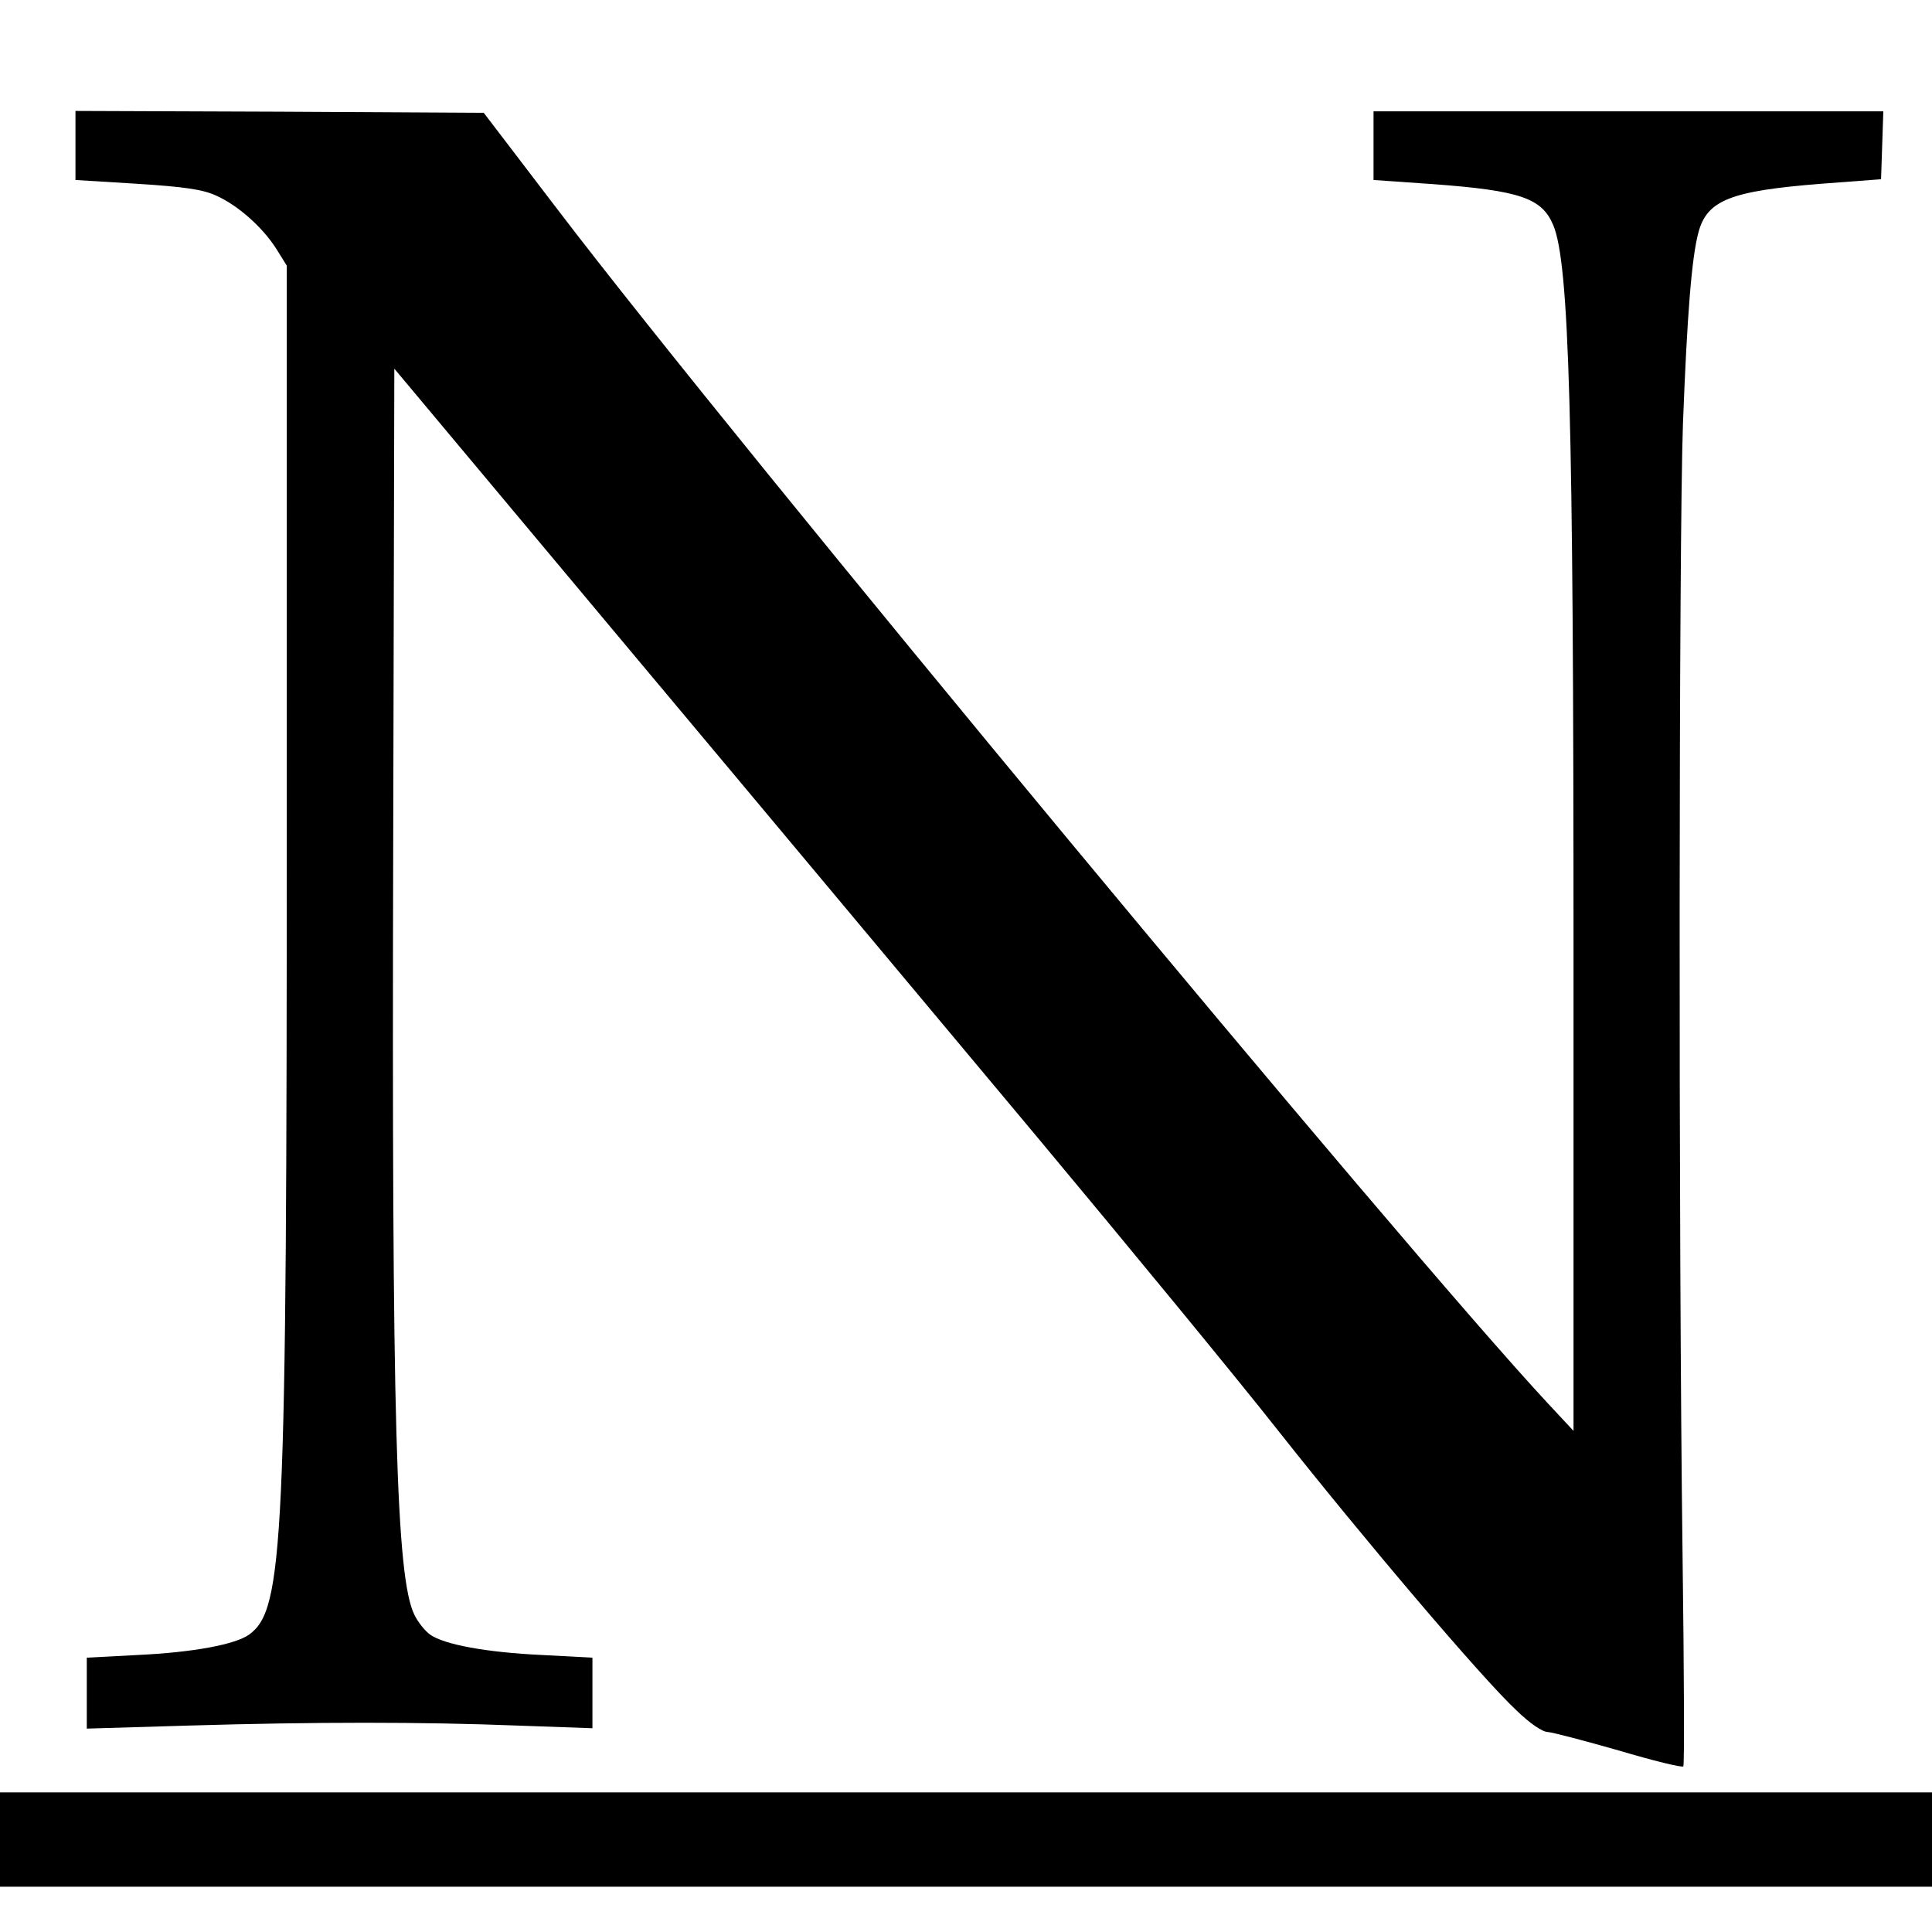
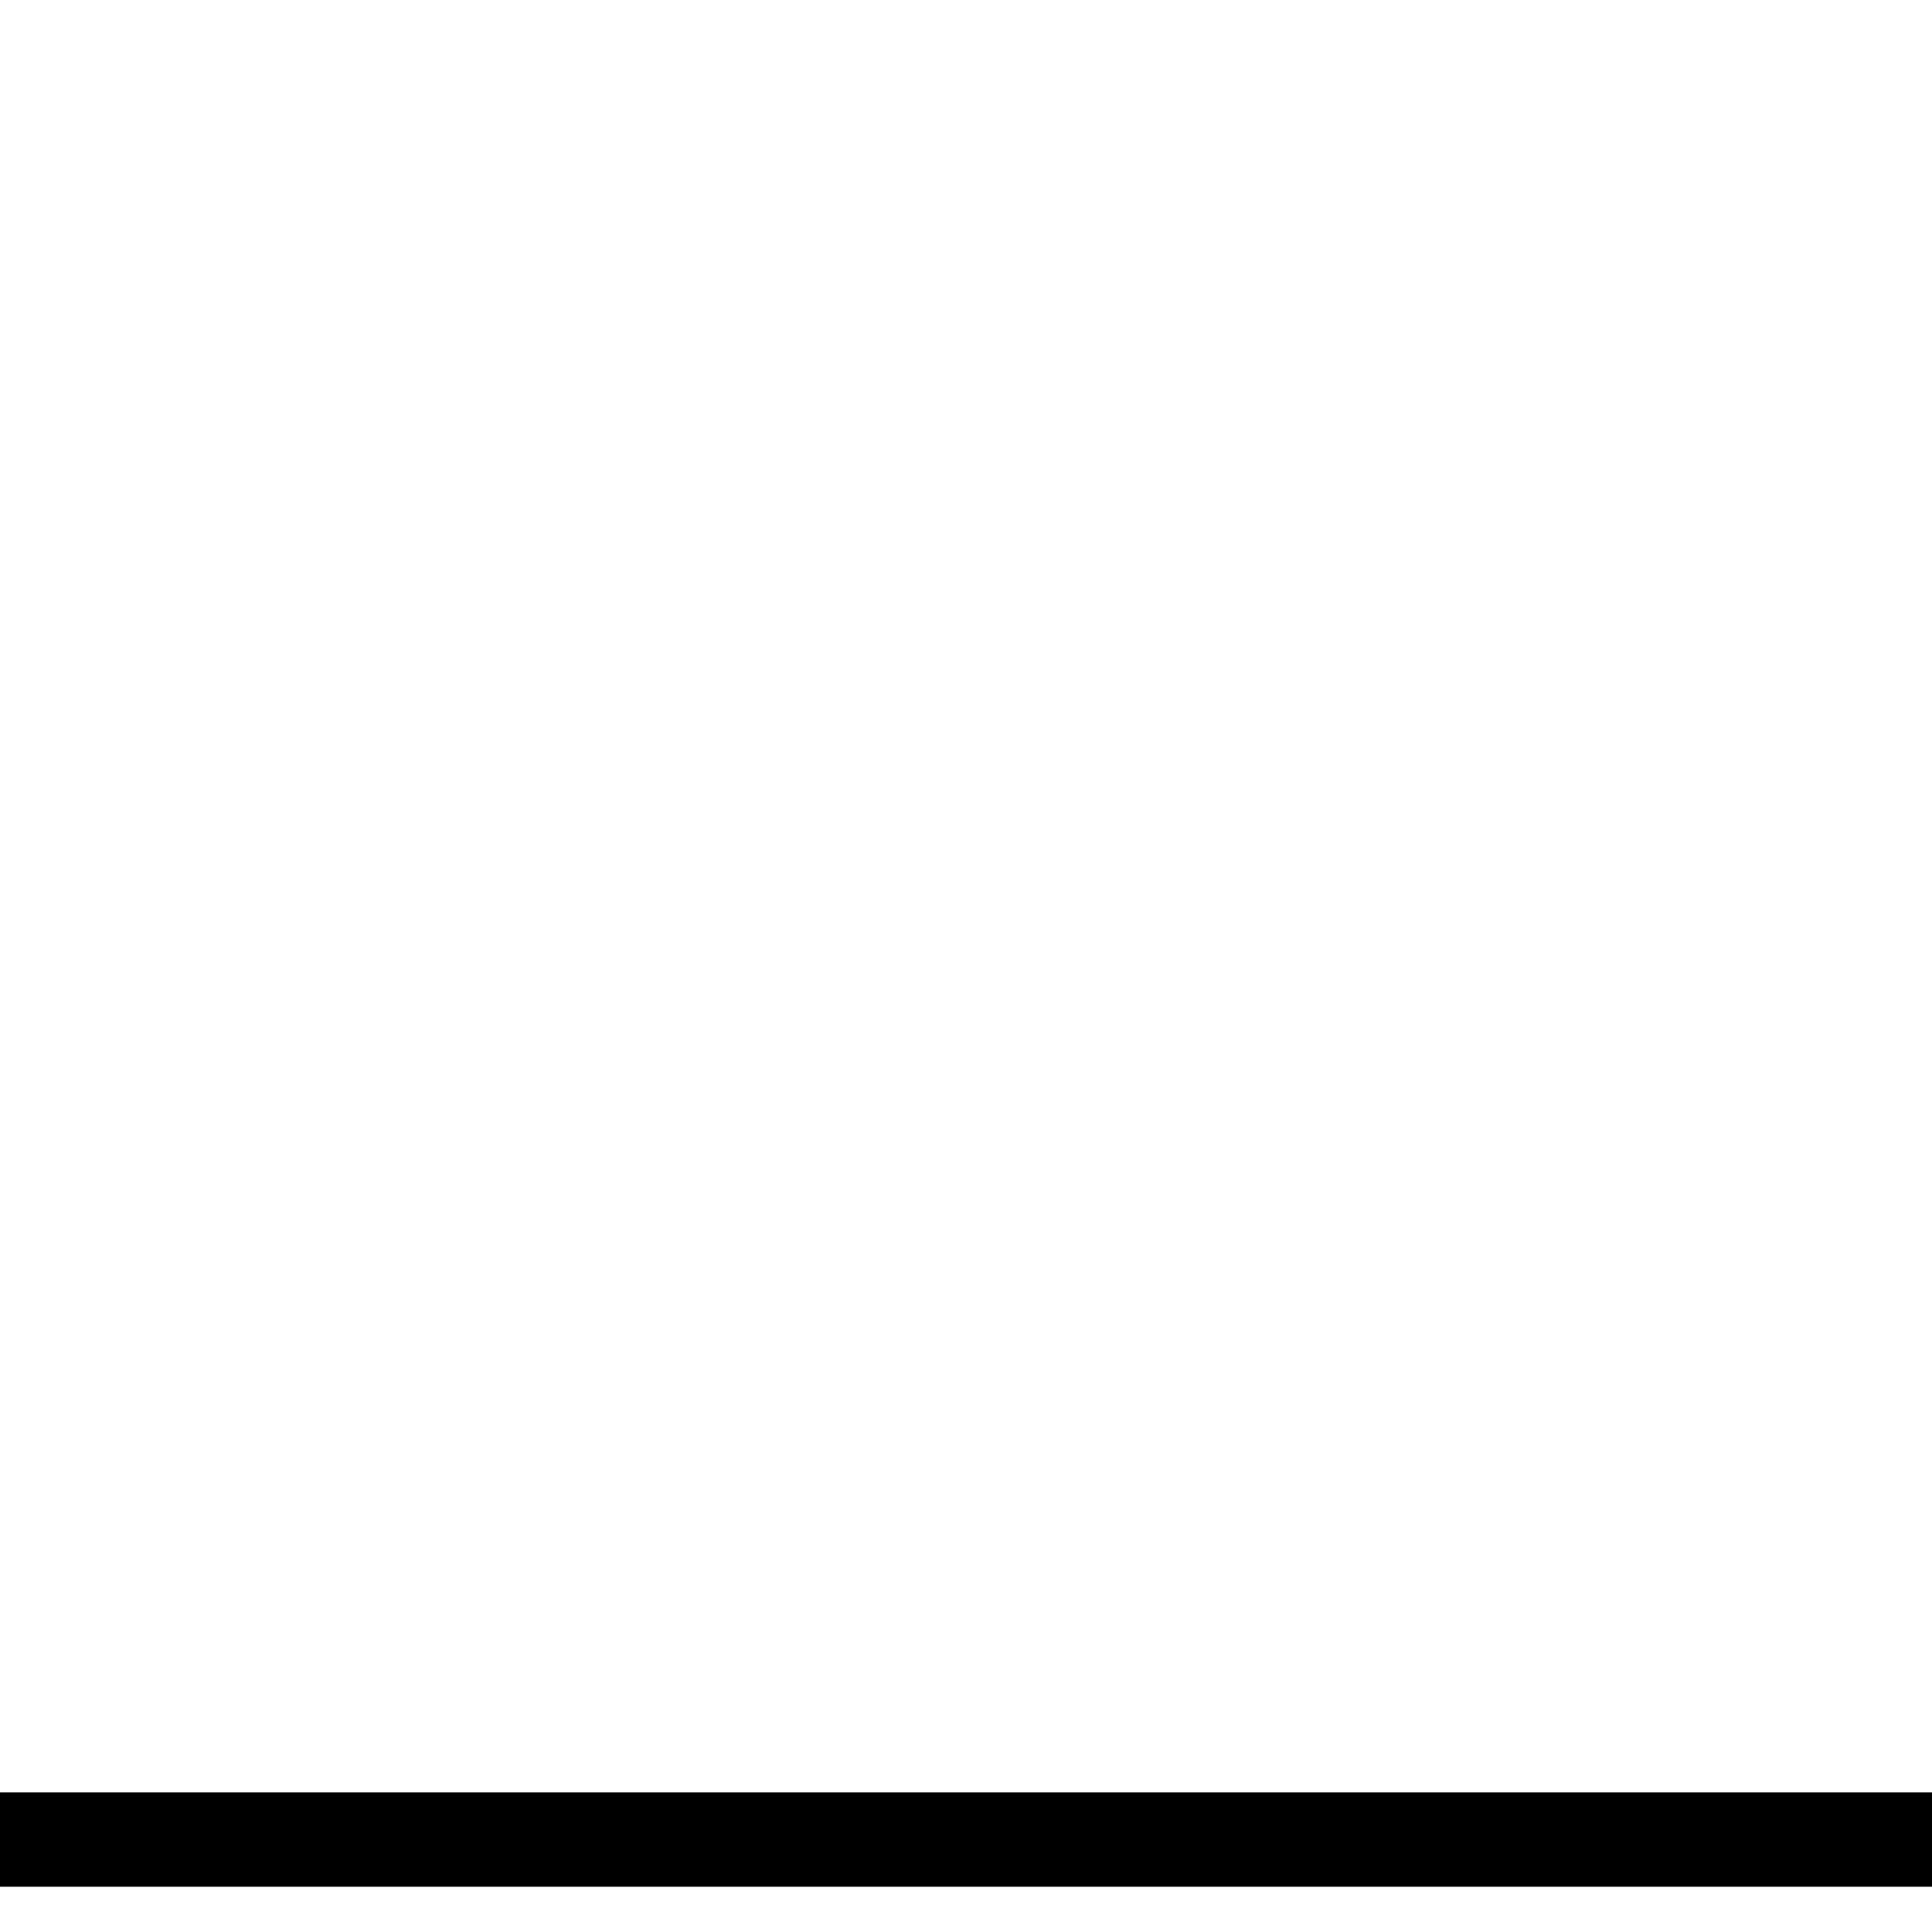
<svg xmlns="http://www.w3.org/2000/svg" version="1.0" width="512pt" height="512pt" viewBox="0 0 512 512" preserveAspectRatio="xMidYMid meet">
  <g transform="translate(0,512) scale(0.1,-0.1)" fill="#000000" stroke="none">
-     <path d="M200 4735 l0 -92 163 -10 c125 -8 174 -15 209 -31 57 -25 123 -83 160 -141 l28 -45 0 -1460 c0 -1936 -8 -2101 -100 -2168 -37 -26 -147 -47 -297 -54 l-133 -7 0 -94 0 -94 268 8 c336 10 621 10 875 0 l197 -7 0 93 0 94 -132 7 c-151 7 -261 28 -298 54 -14 10 -33 34 -42 53 -48 99 -60 511 -56 2028 l3 1274 630 -753 c347 -414 828 -990 1070 -1279 242 -290 531 -641 642 -782 226 -286 539 -655 631 -741 37 -36 70 -58 84 -58 13 -1 97 -23 188 -49 91 -27 168 -46 171 -42 3 3 2 254 -2 556 -11 852 -10 2693 1 3002 11 288 23 440 41 507 23 86 86 110 325 129 l159 12 3 90 3 90 -676 0 -675 0 0 -91 0 -91 158 -11 c230 -17 288 -37 318 -108 43 -101 54 -507 54 -1928 l0 -1268 -68 73 c-383 411 -2146 2536 -2623 3162 l-197 258 -541 3 -541 2 0 -91z" />
    <path d="M0 245 l0 -125 2560 0 2560 0 0 125 0 125 -2560 0 -2560 0 0 -125z" />
  </g>
</svg>